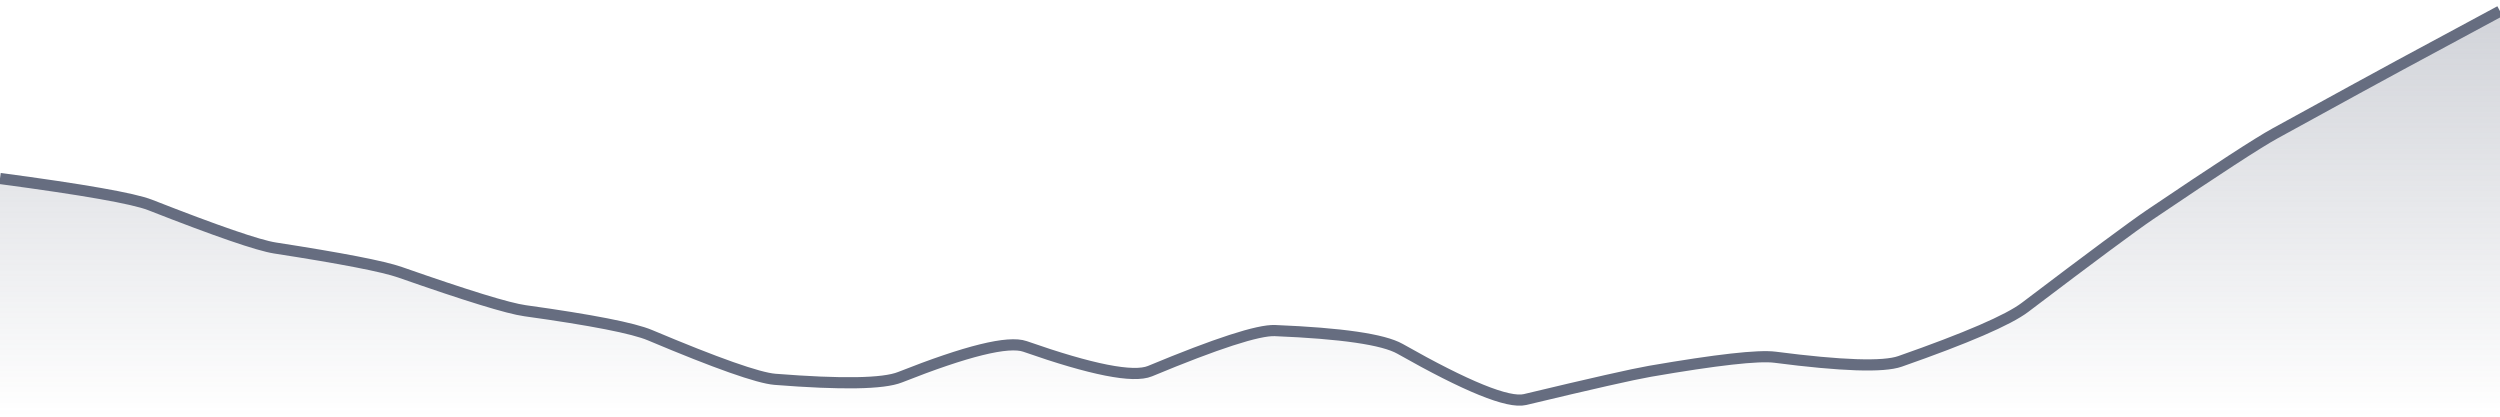
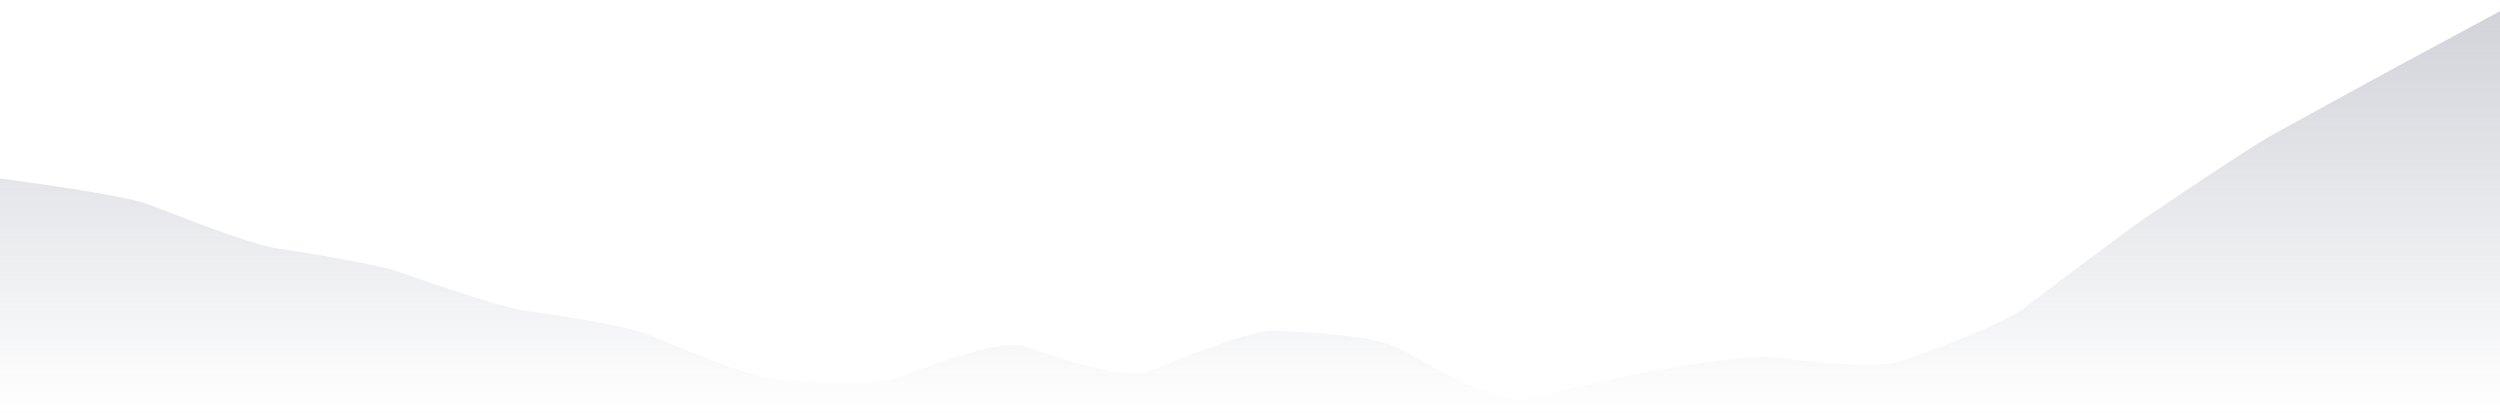
<svg xmlns="http://www.w3.org/2000/svg" viewBox="0 0 336 56" width="336" height="56">
  <defs>
    <linearGradient id="gradient" x1="0" y1="0" x2="0" y2="1">
      <stop offset="0%" stop-color="#666D80" stop-opacity="0.3" />
      <stop offset="100%" stop-color="#666D80" stop-opacity="0" />
    </linearGradient>
  </defs>
  <path d="M 0,23.99 Q 16.8,26.23 20.16,27.54 Q 33.6,32.81 36.96,33.33 Q 50.4,35.41 53.76,36.59 Q 67.2,41.3 70.56,41.76 Q 84,43.63 87.36,45.05 Q 100.8,50.71 104.16,50.98 Q 117.6,52.04 120.96,50.7 Q 134.4,45.38 137.76,46.56 Q 151.2,51.27 154.56,49.88 Q 168,44.29 171.36,44.43 Q 184.8,44.98 188.16,46.88 Q 201.6,54.5 204.96,53.7 Q 218.4,50.48 221.76,49.9 Q 235.2,47.58 238.56,48.01 Q 252,49.75 255.36,48.57 Q 268.8,43.86 272.16,41.31 Q 285.6,31.12 288.96,28.85 Q 302.4,19.77 305.76,17.93 Q 319.2,10.55 322.56,8.74 T 336,1.5 L 336,56 L 0,56 Z" fill="url(#gradient)" />
-   <path d="M 0,23.99 Q 16.8,26.23 20.16,27.54 Q 33.6,32.81 36.96,33.33 Q 50.4,35.41 53.76,36.59 Q 67.2,41.3 70.56,41.76 Q 84,43.63 87.36,45.05 Q 100.8,50.71 104.16,50.98 Q 117.6,52.04 120.96,50.7 Q 134.4,45.38 137.76,46.56 Q 151.2,51.27 154.56,49.88 Q 168,44.29 171.36,44.43 Q 184.8,44.98 188.16,46.88 Q 201.6,54.5 204.96,53.7 Q 218.4,50.48 221.76,49.9 Q 235.2,47.58 238.56,48.01 Q 252,49.75 255.36,48.57 Q 268.8,43.86 272.16,41.31 Q 285.6,31.12 288.96,28.85 Q 302.4,19.77 305.76,17.93 Q 319.2,10.55 322.56,8.74 T 336,1.5" fill="none" stroke="#666D80" stroke-width="1.5" />
</svg>